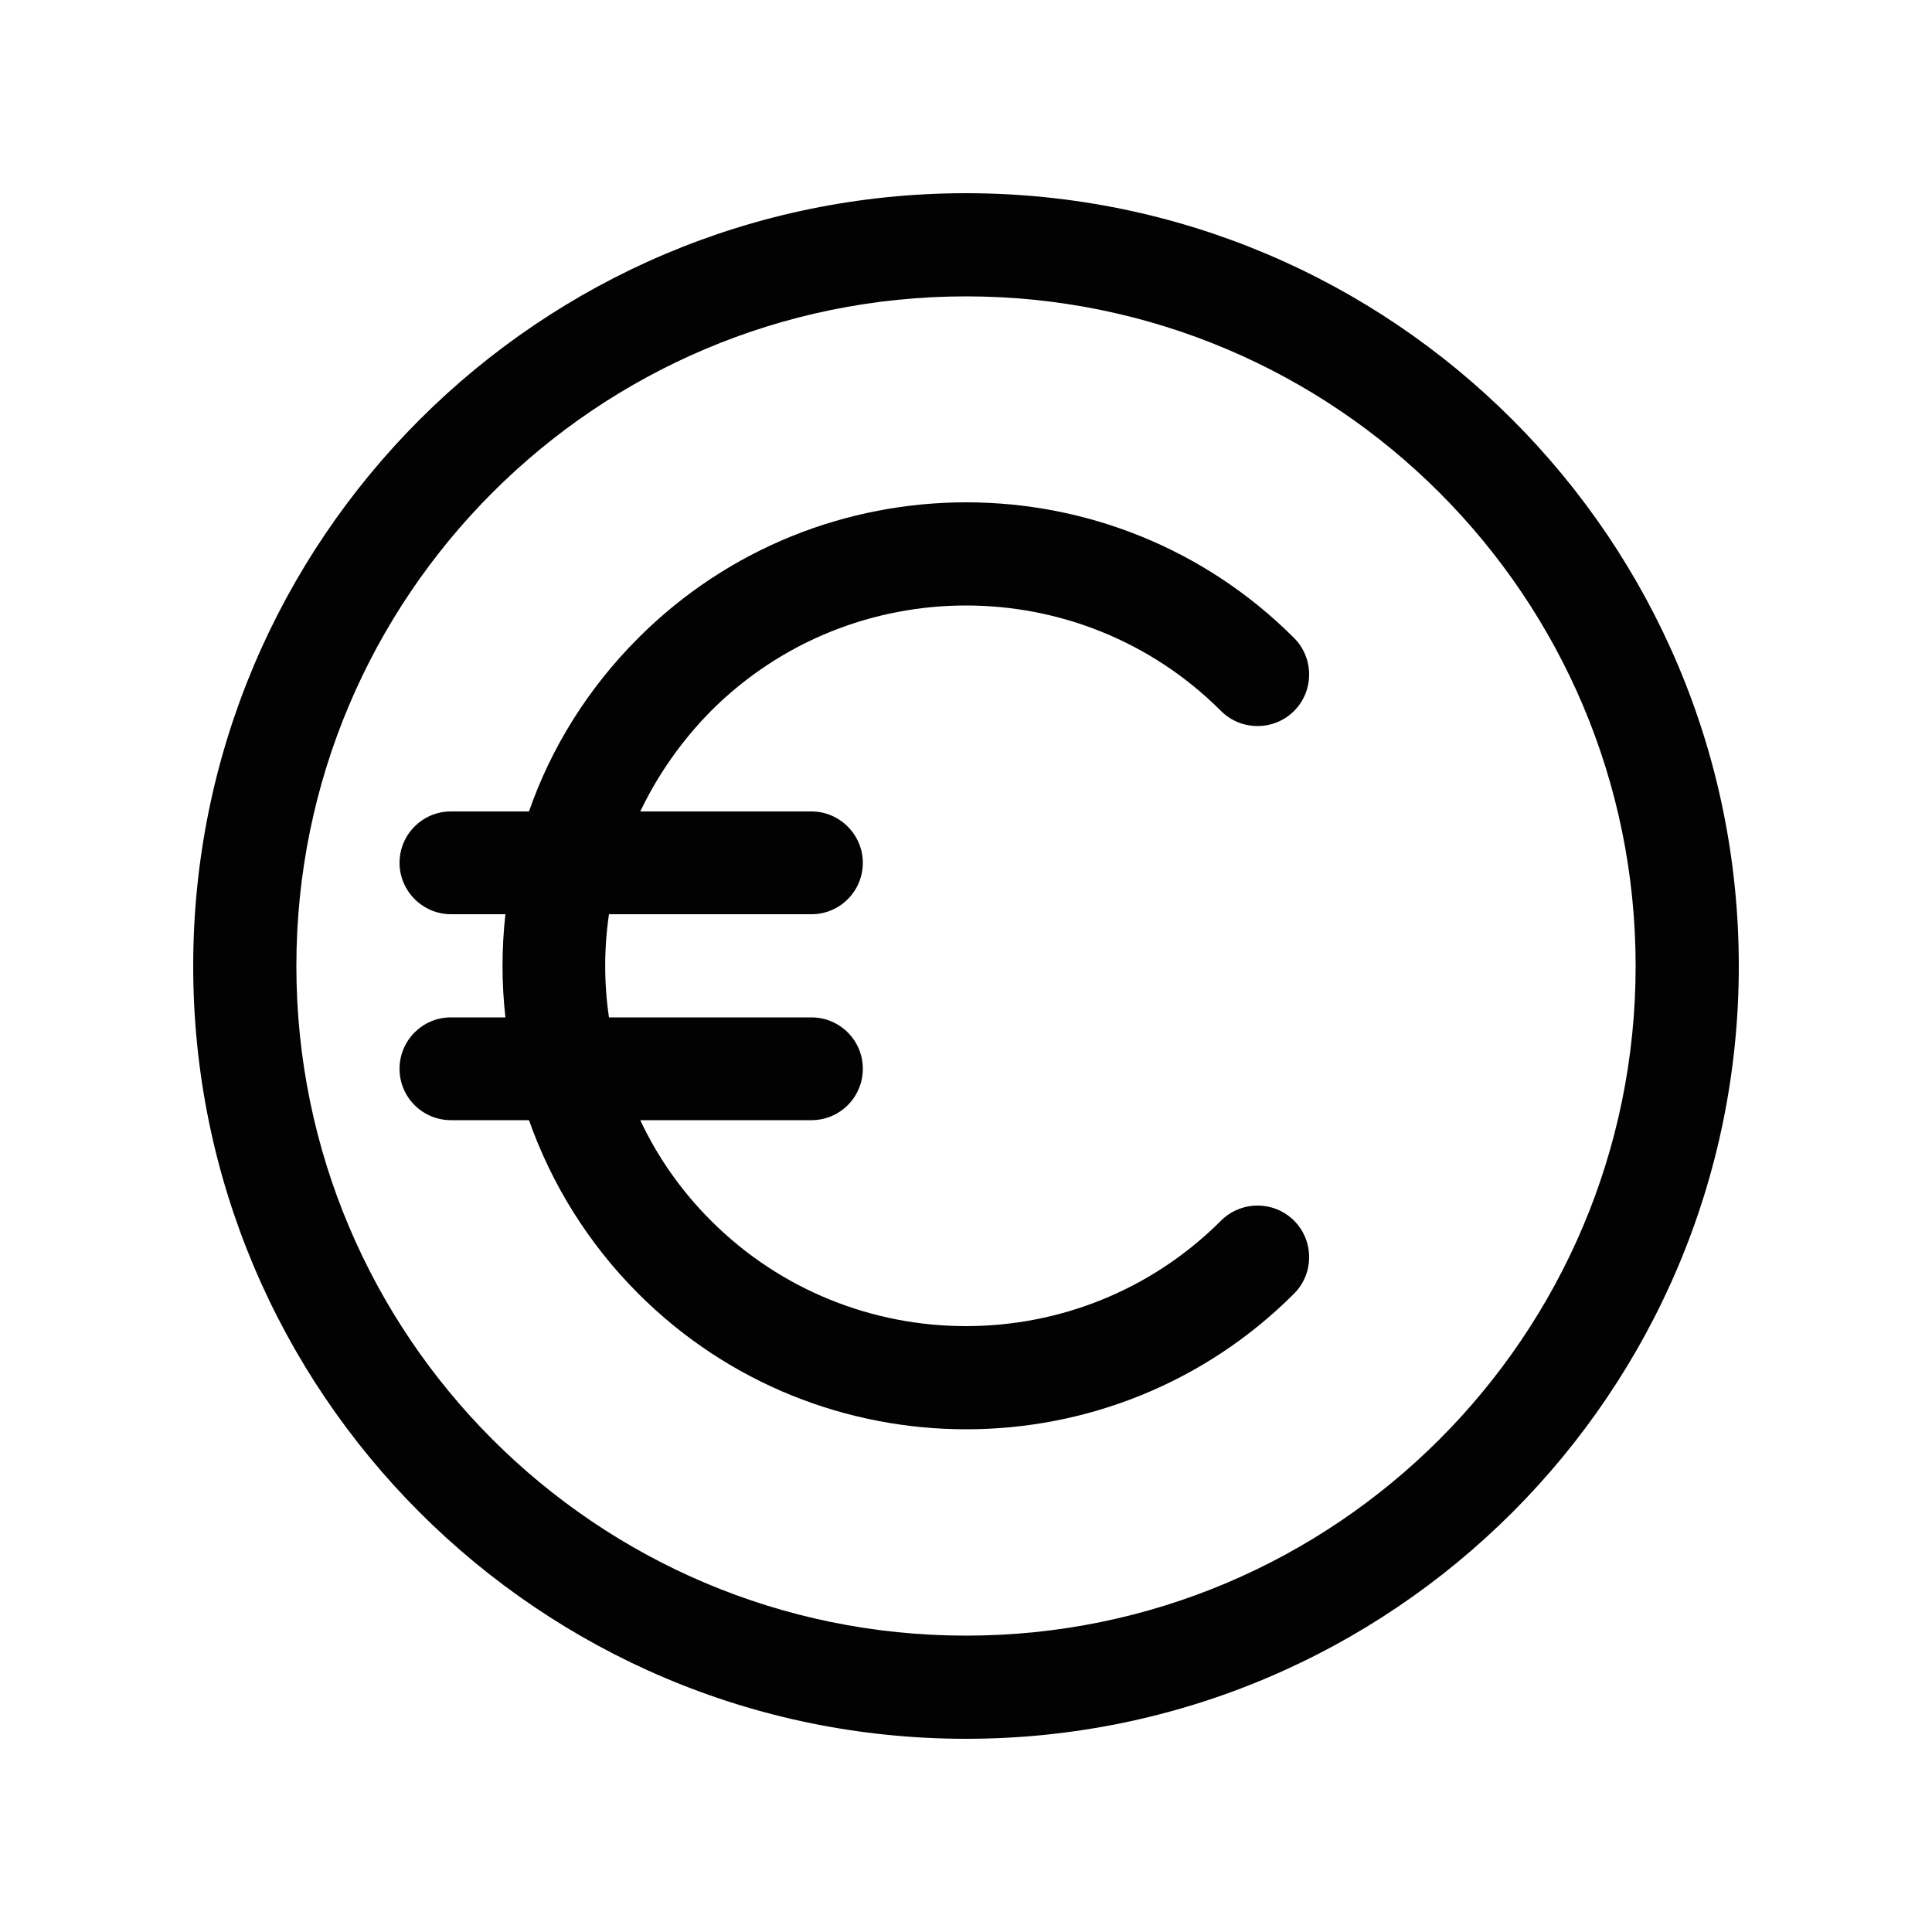
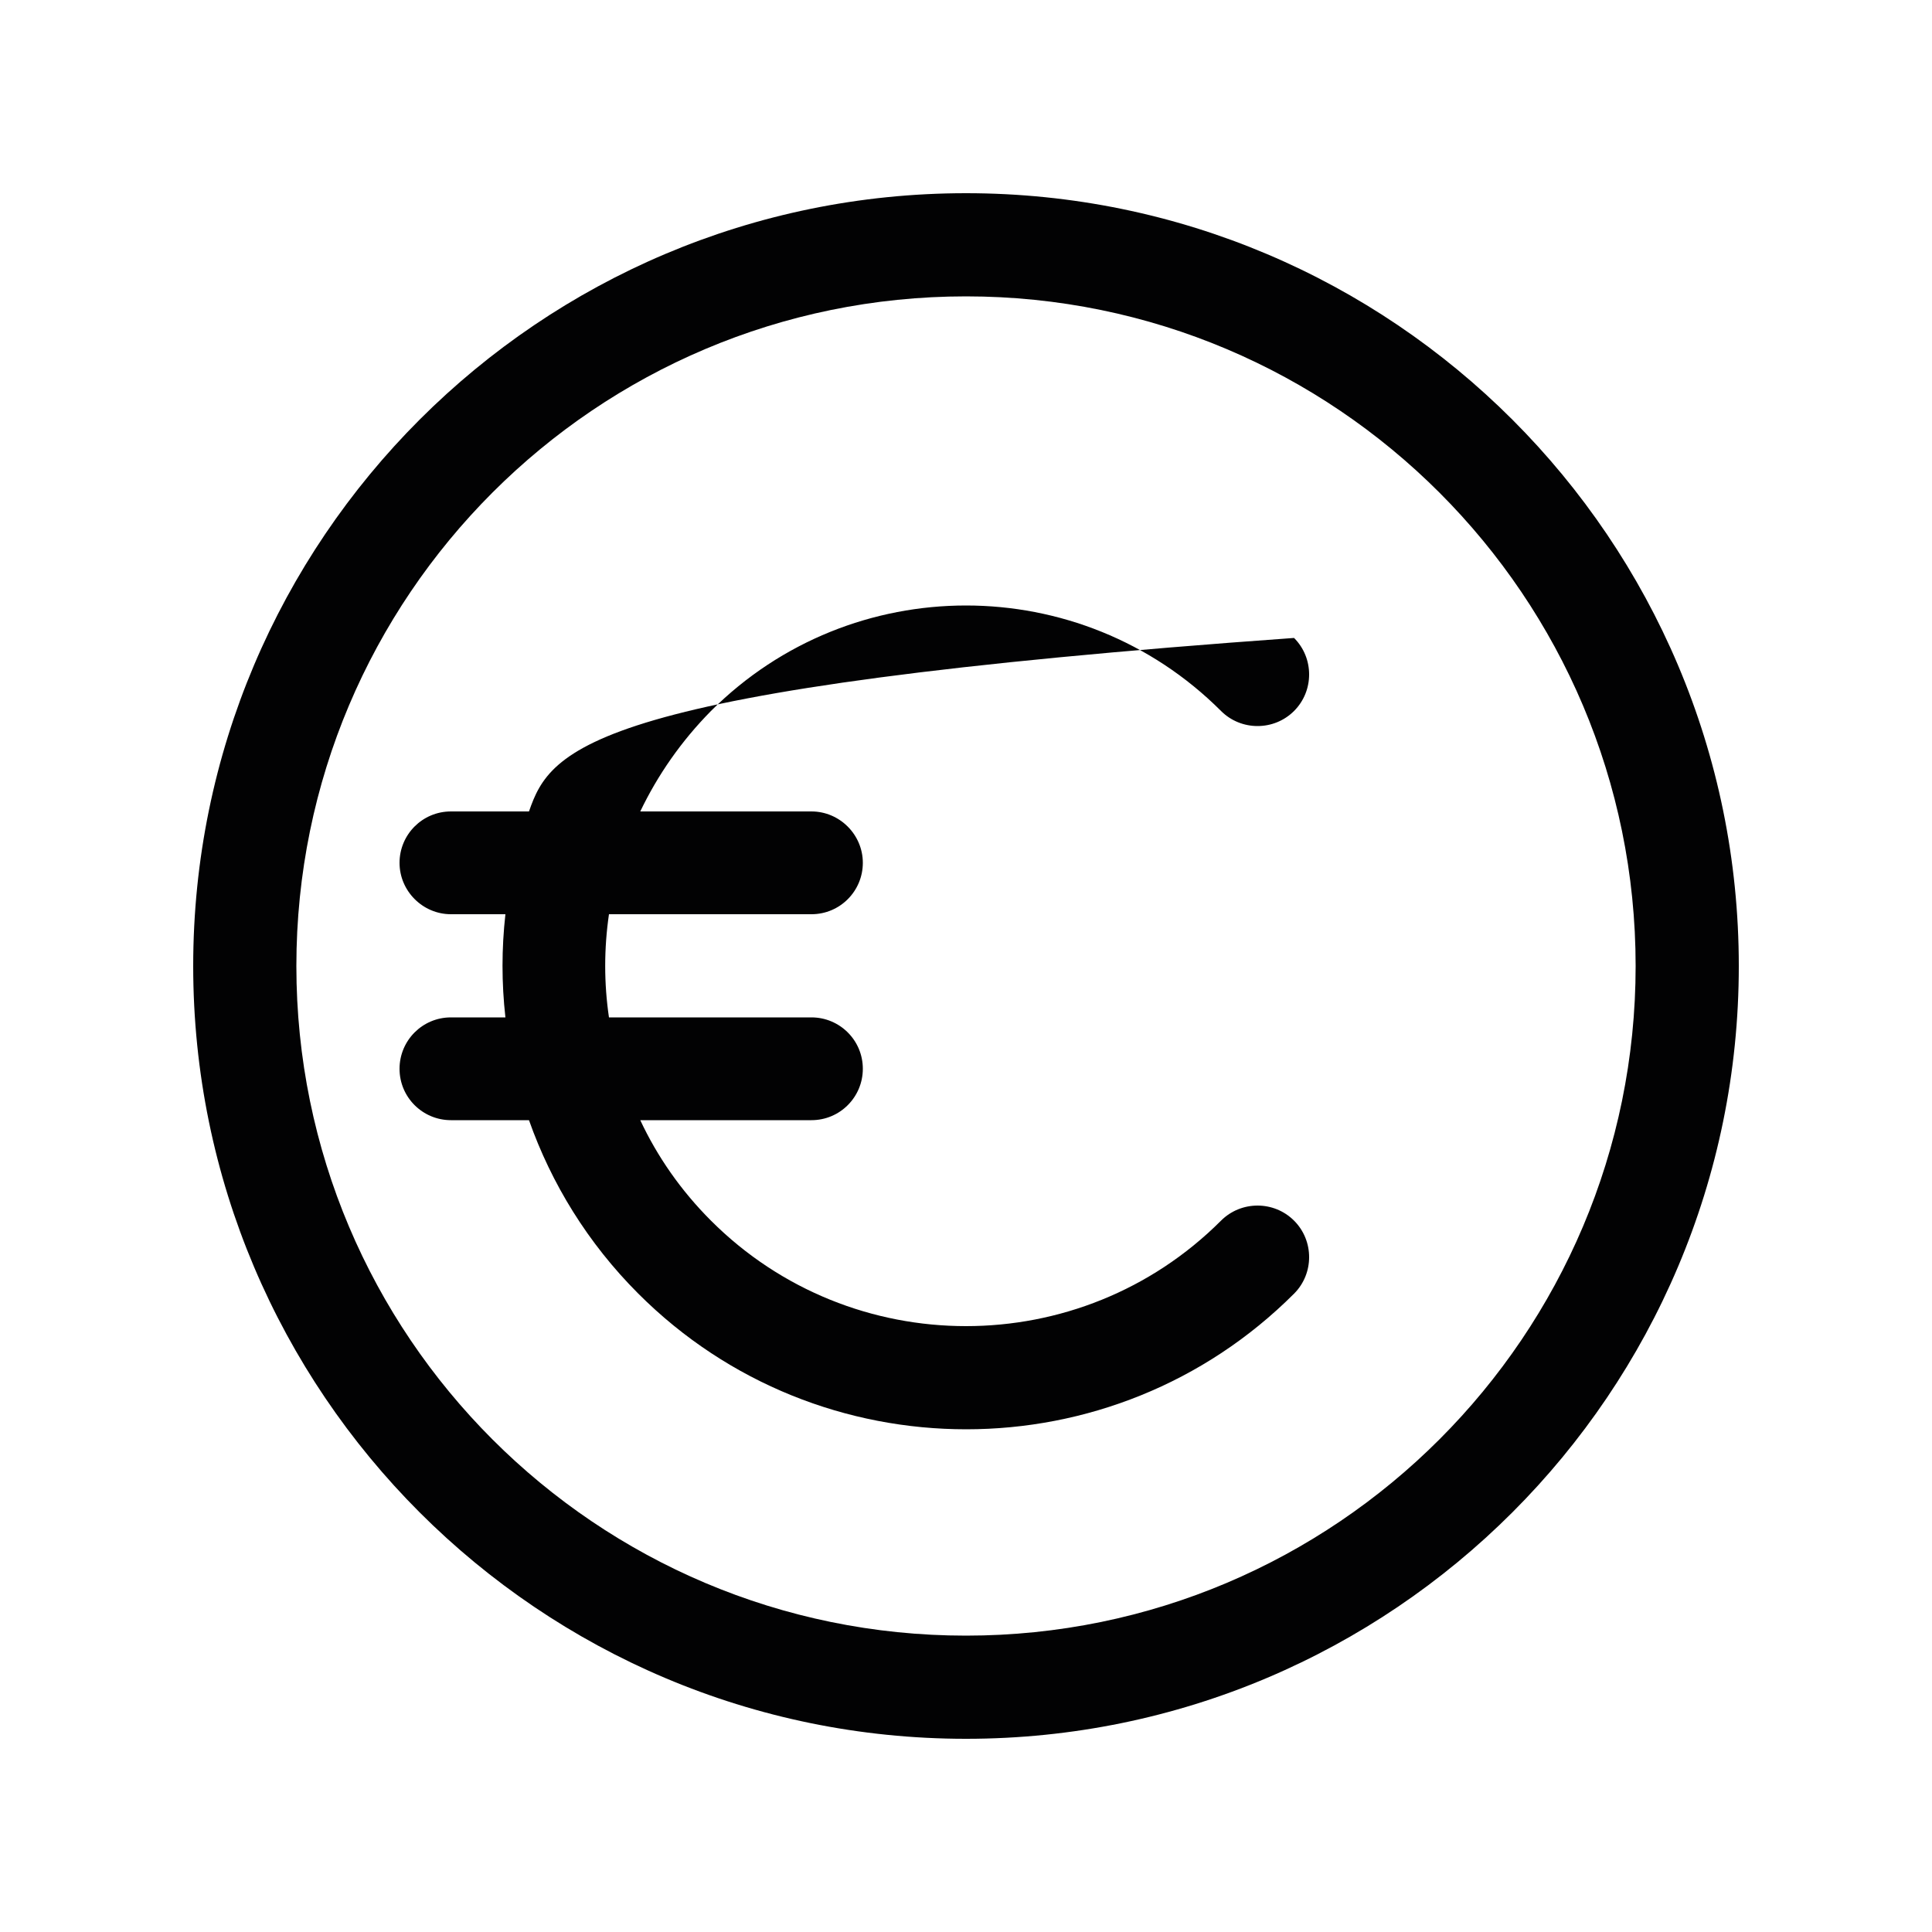
<svg xmlns="http://www.w3.org/2000/svg" version="1.1" id="Livello_1" x="0px" y="0px" viewBox="0 0 500 500" style="enable-background:new 0 0 500 500;" xml:space="preserve">
  <style type="text/css">
	.st0{fill-rule:evenodd;clip-rule:evenodd;fill:#020203;}
</style>
-   <path class="st0" d="M250,50C139.6,50,50,139.6,50,250s89.6,200,200,200s200-89.6,200-200S360.4,50,250,50z M250,76.7  c95.7,0,173.3,77.7,173.3,173.3S345.7,423.3,250,423.3S76.7,345.7,76.7,250S154.3,76.7,250,76.7z M136.9,210h-20.2  c-7.4,0-13.3,6-13.3,13.3s6,13.3,13.3,13.3h14.1c-1,8.9-1,17.8,0,26.7h-14.1c-7.4,0-13.3,6-13.3,13.3c0,7.4,6,13.3,13.3,13.3h20.2  c5.8,16.4,15.2,31.8,28.3,44.9c46.8,46.8,122.9,46.8,169.7,0c5.2-5.2,5.2-13.7,0-18.9c-5.2-5.2-13.7-5.2-18.9,0  c-36.4,36.4-95.6,36.4-132,0c-7.8-7.8-13.9-16.6-18.3-26H210c7.4,0,13.3-6,13.3-13.3c0-7.4-6-13.3-13.3-13.3h-52.4  c-1.3-8.8-1.3-17.8,0-26.7H210c7.4,0,13.3-6,13.3-13.3s-6-13.3-13.3-13.3h-44.3c4.5-9.4,10.6-18.2,18.3-26  c36.4-36.4,95.6-36.4,132,0c5.2,5.2,13.7,5.2,18.9,0c5.2-5.2,5.2-13.7,0-18.9c-46.8-46.8-122.9-46.8-169.7,0  C152.1,178.2,142.6,193.6,136.9,210z" />
+   <path class="st0" d="M250,50C139.6,50,50,139.6,50,250s89.6,200,200,200s200-89.6,200-200S360.4,50,250,50z M250,76.7  c95.7,0,173.3,77.7,173.3,173.3S345.7,423.3,250,423.3S76.7,345.7,76.7,250S154.3,76.7,250,76.7z M136.9,210h-20.2  c-7.4,0-13.3,6-13.3,13.3s6,13.3,13.3,13.3h14.1c-1,8.9-1,17.8,0,26.7h-14.1c-7.4,0-13.3,6-13.3,13.3c0,7.4,6,13.3,13.3,13.3h20.2  c5.8,16.4,15.2,31.8,28.3,44.9c46.8,46.8,122.9,46.8,169.7,0c5.2-5.2,5.2-13.7,0-18.9c-5.2-5.2-13.7-5.2-18.9,0  c-36.4,36.4-95.6,36.4-132,0c-7.8-7.8-13.9-16.6-18.3-26H210c7.4,0,13.3-6,13.3-13.3c0-7.4-6-13.3-13.3-13.3h-52.4  c-1.3-8.8-1.3-17.8,0-26.7H210c7.4,0,13.3-6,13.3-13.3s-6-13.3-13.3-13.3h-44.3c4.5-9.4,10.6-18.2,18.3-26  c36.4-36.4,95.6-36.4,132,0c5.2,5.2,13.7,5.2,18.9,0c5.2-5.2,5.2-13.7,0-18.9C152.1,178.2,142.6,193.6,136.9,210z" />
</svg>